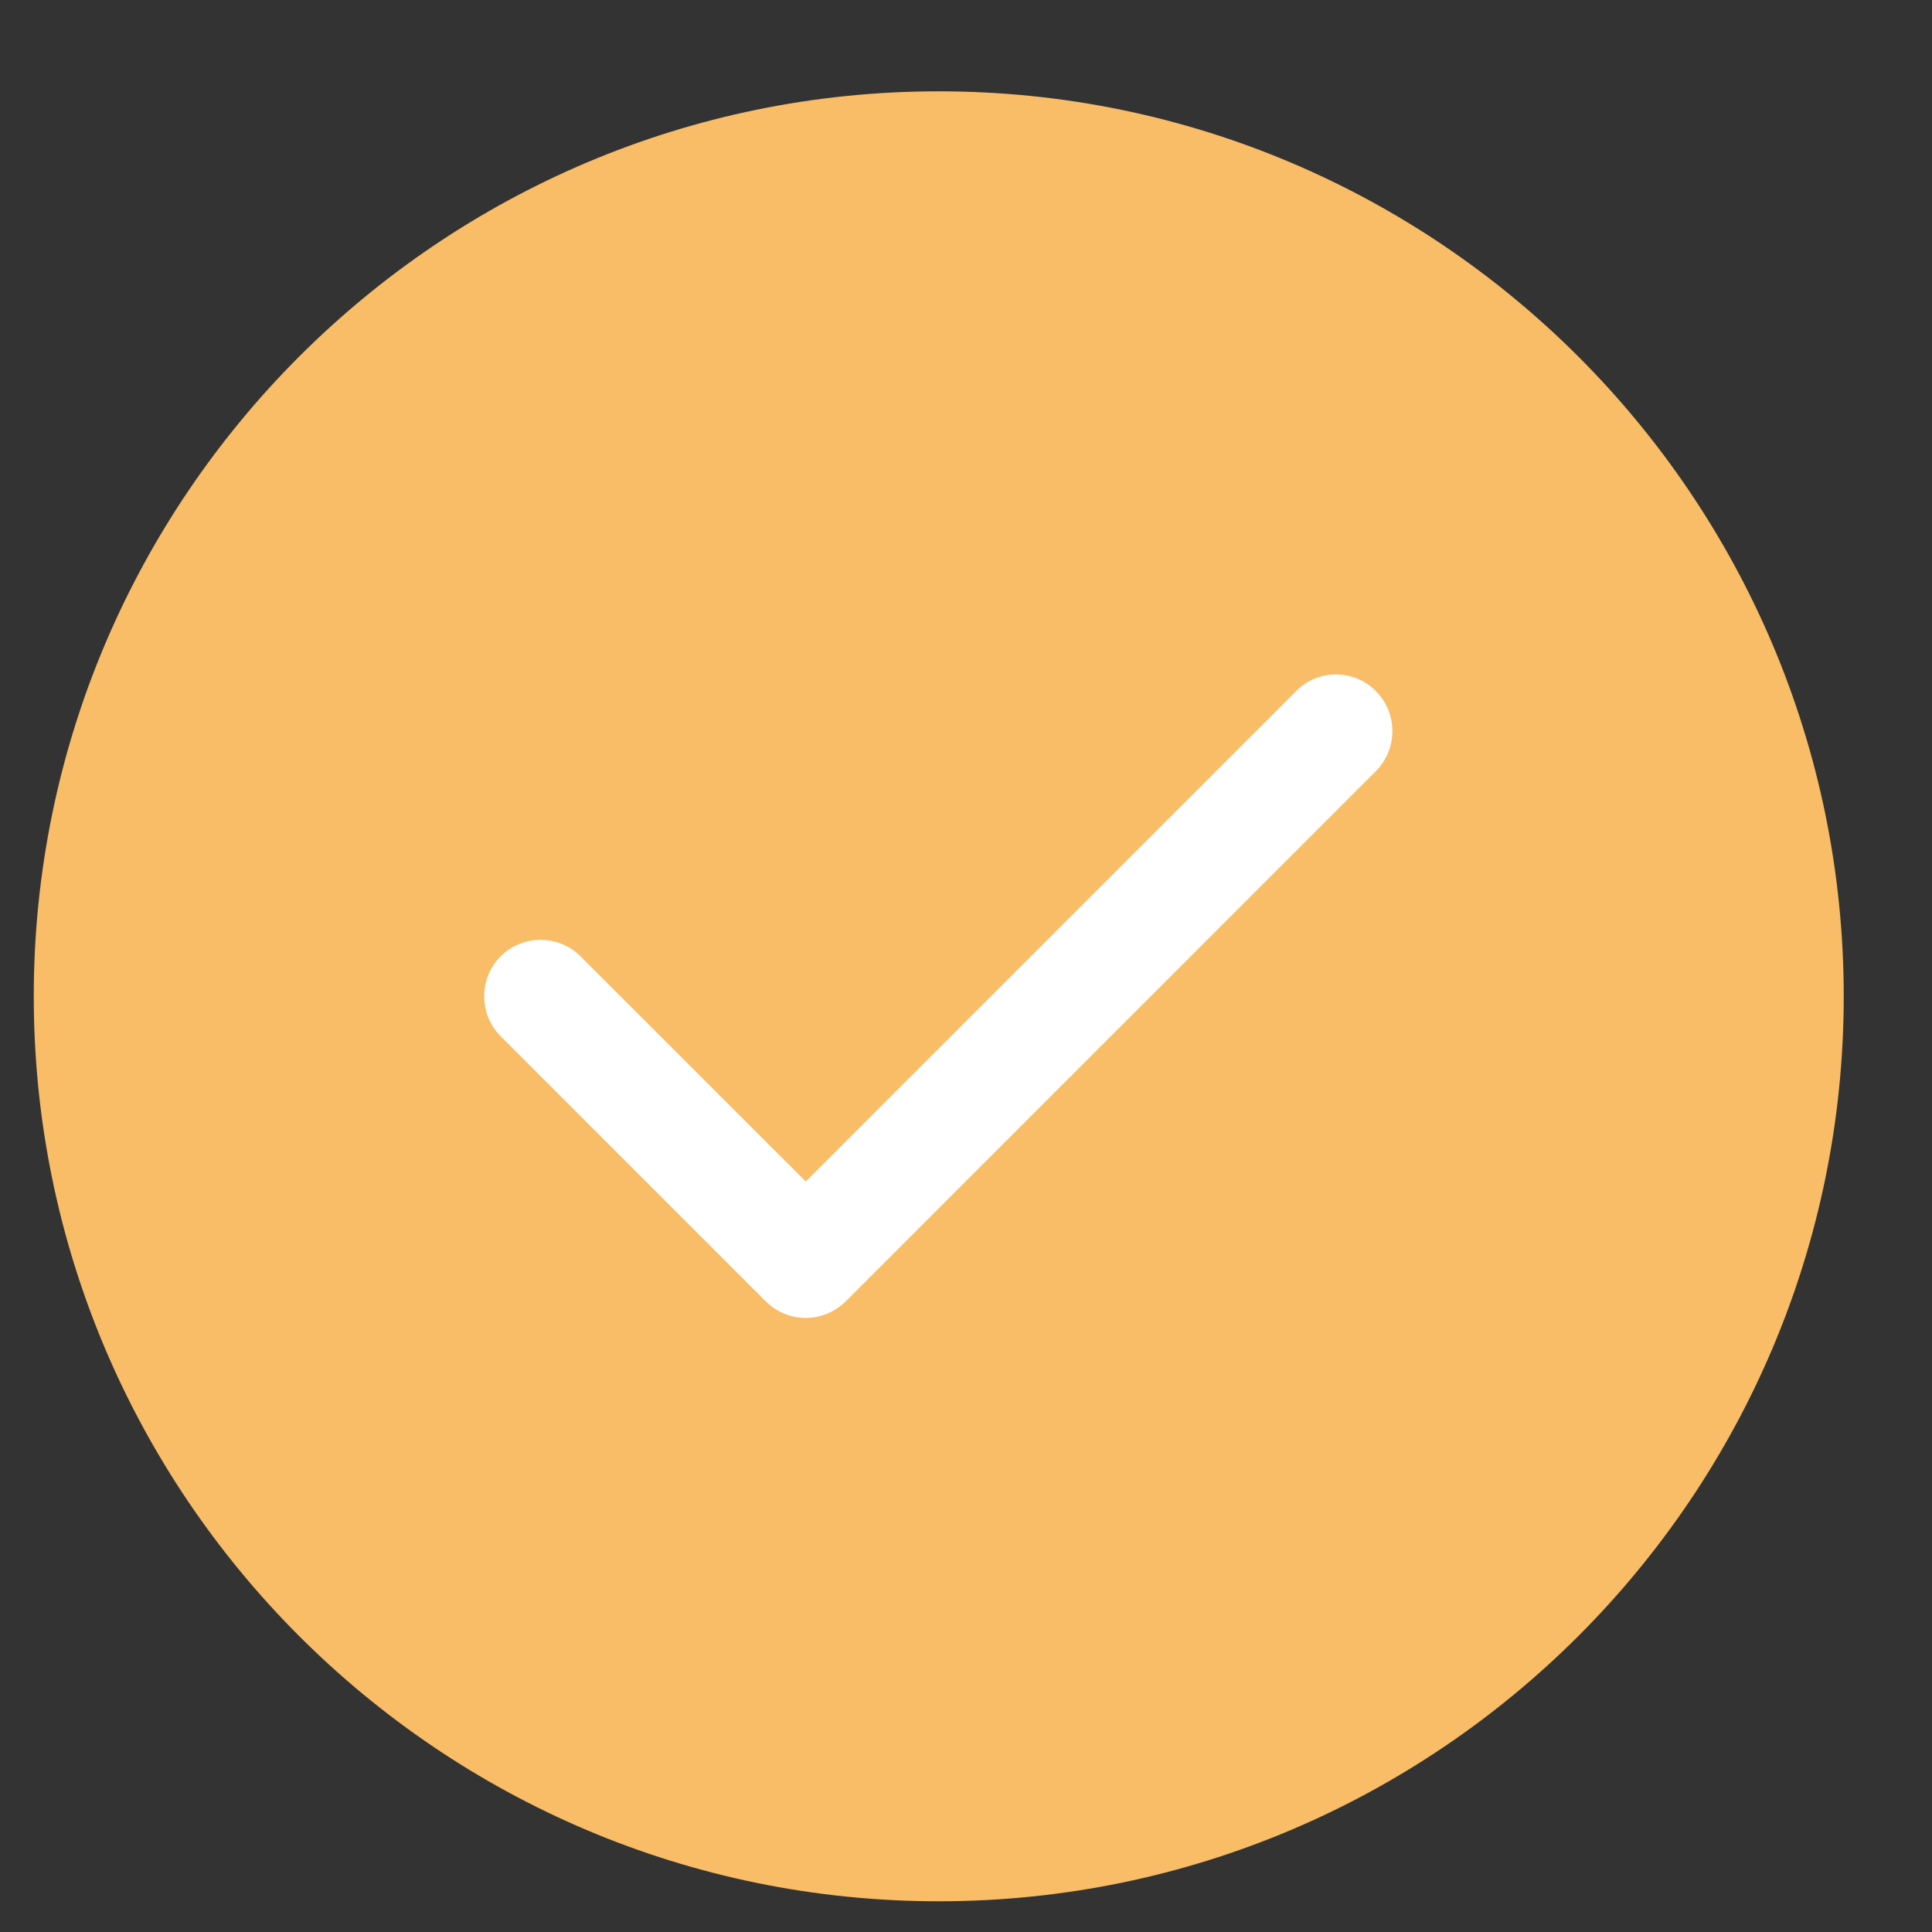
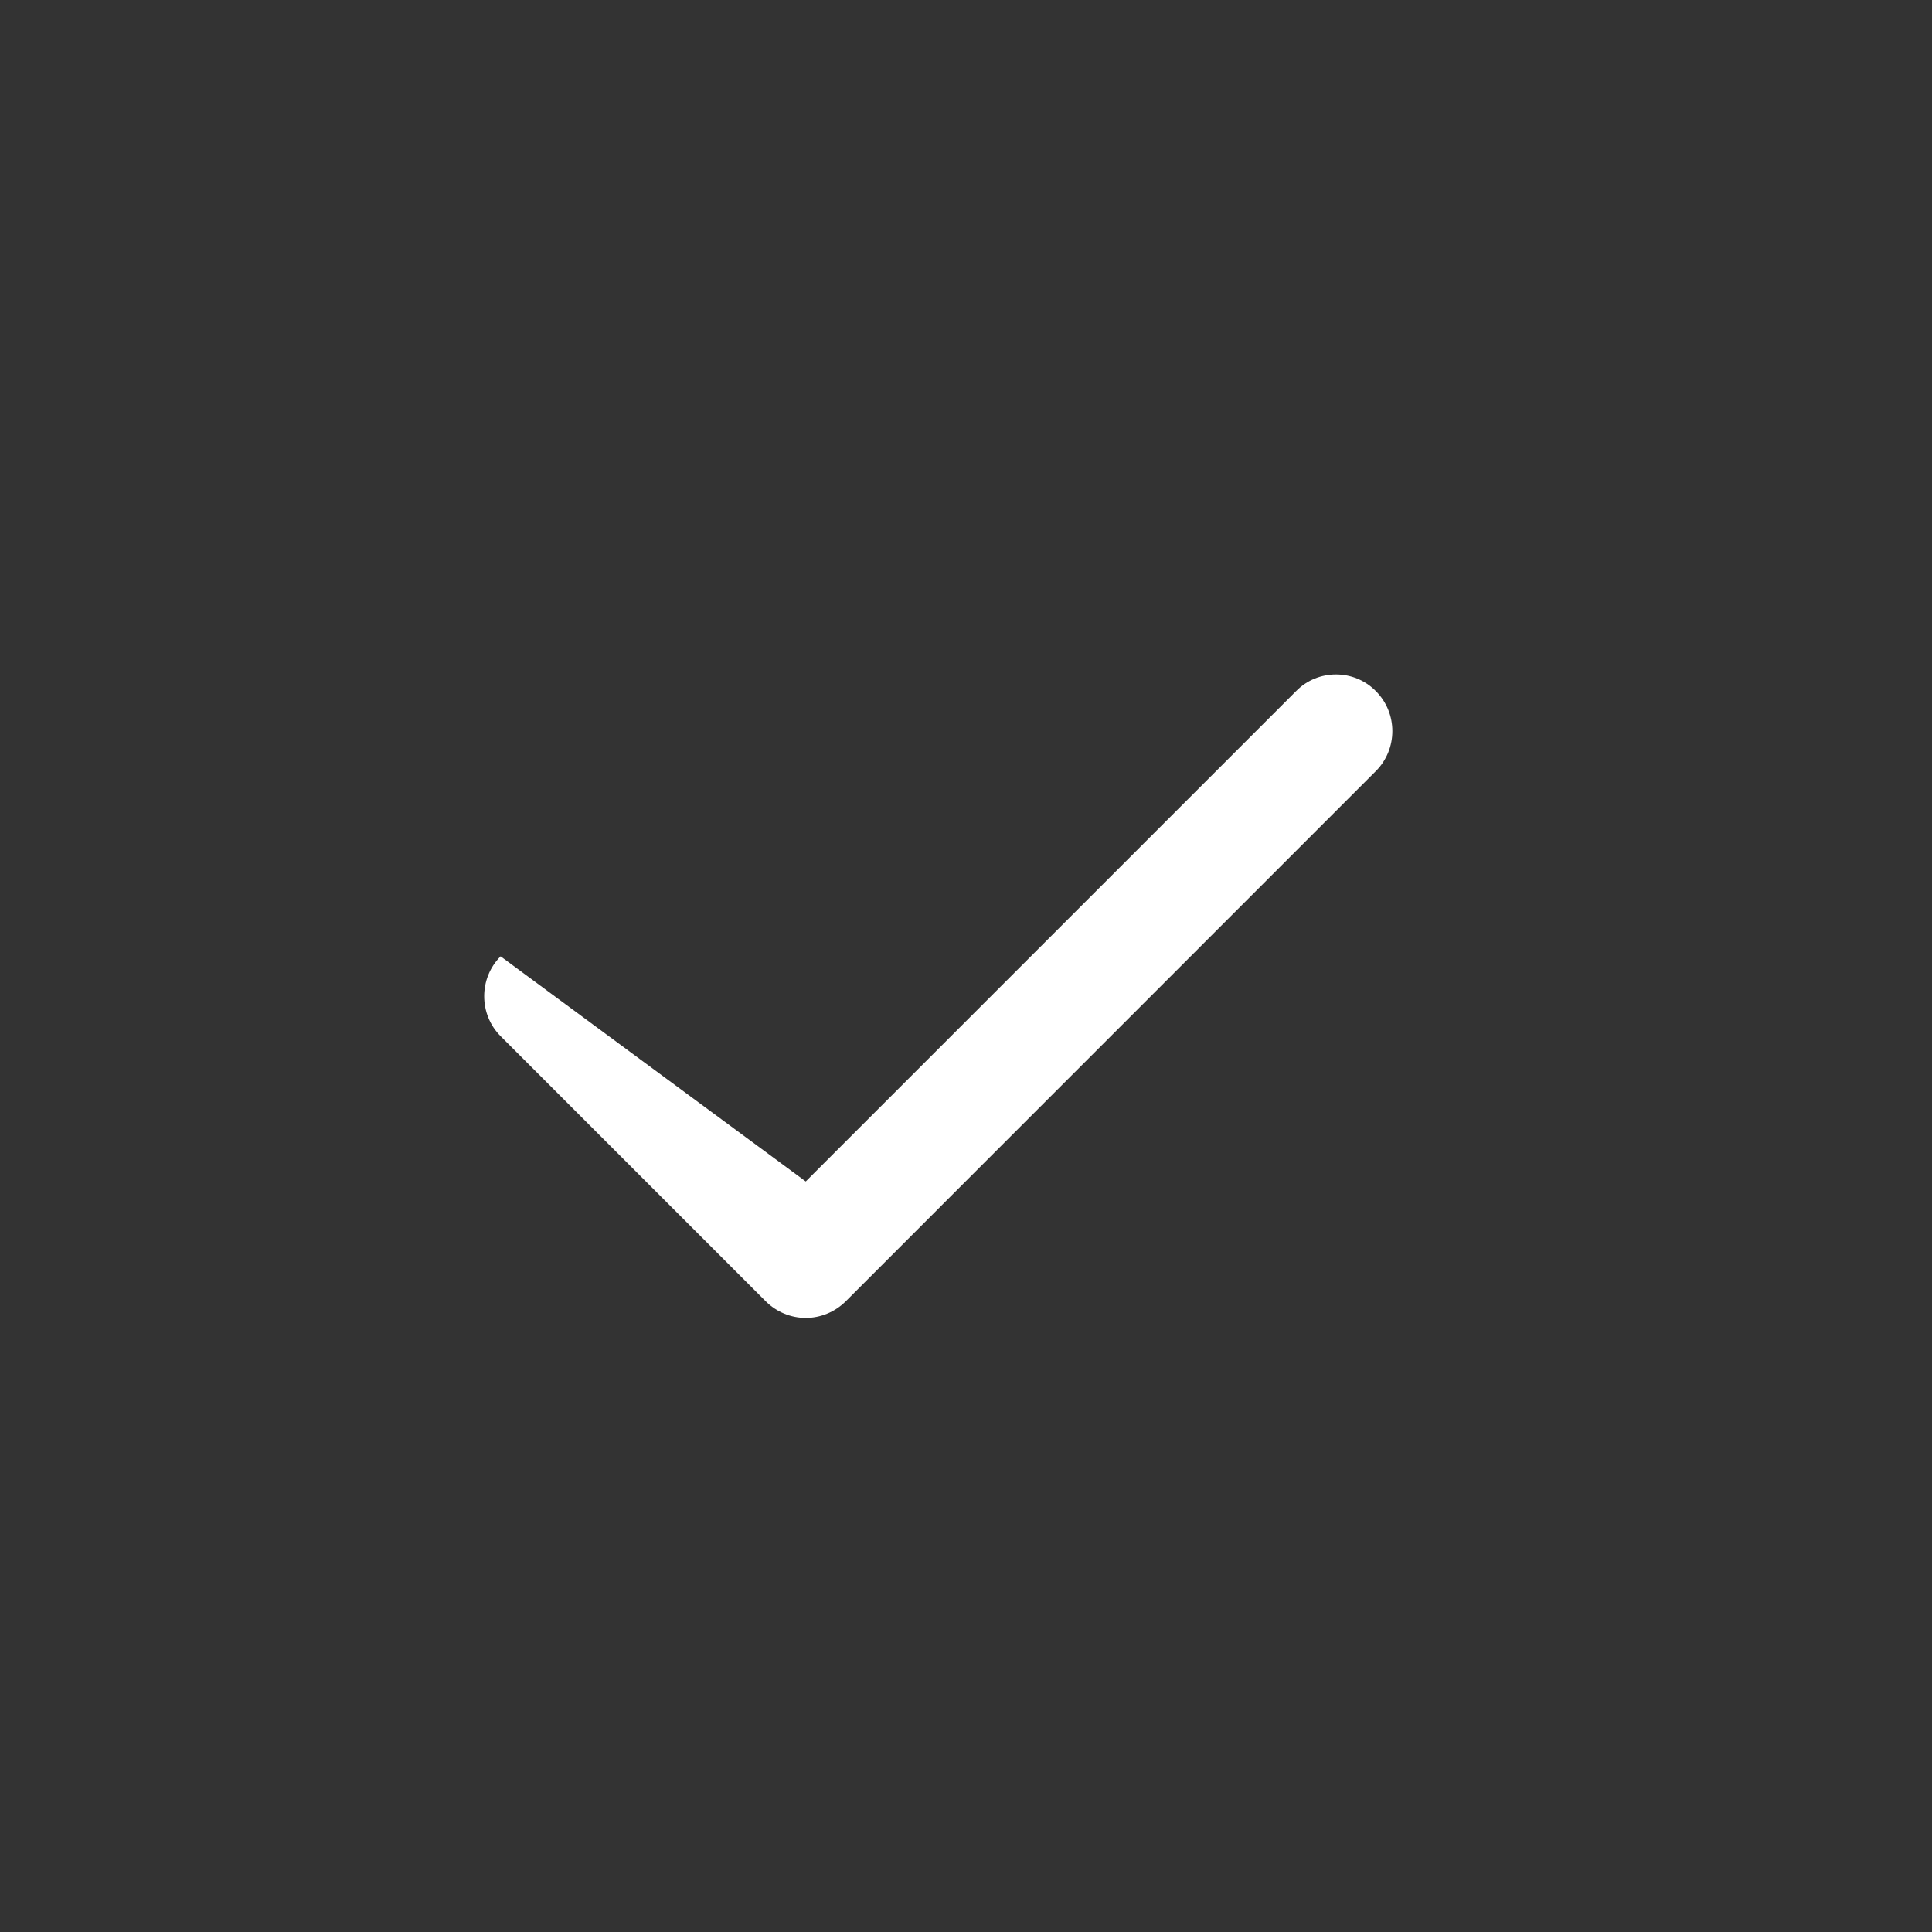
<svg xmlns="http://www.w3.org/2000/svg" width="19" height="19" viewBox="0 0 19 19" fill="none">
  <rect x="0" y="0" width="19" height="19" fill="#333333" stroke="none" />
-   <path fill-rule="evenodd" clip-rule="evenodd" d="M9.232 0.898C4.323 0.898 0.332 4.89 0.332 9.798C0.332 14.707 4.323 18.698 9.232 18.698C14.141 18.698 18.132 14.707 18.132 9.798C18.132 4.89 14.141 0.898 9.232 0.898Z" fill="#F9BC67" />
-   <path fill-rule="evenodd" clip-rule="evenodd" d="M13.531 6.797C13.747 7.013 13.747 7.367 13.531 7.583L8.317 12.798C8.209 12.905 8.066 12.961 7.924 12.961C7.781 12.961 7.639 12.905 7.531 12.798L4.923 10.19C4.708 9.975 4.708 9.62 4.923 9.405C5.139 9.189 5.494 9.189 5.709 9.405L7.924 11.619L12.746 6.797C12.961 6.578 13.316 6.578 13.531 6.797Z" fill="white" />
+   <path fill-rule="evenodd" clip-rule="evenodd" d="M13.531 6.797C13.747 7.013 13.747 7.367 13.531 7.583L8.317 12.798C8.209 12.905 8.066 12.961 7.924 12.961C7.781 12.961 7.639 12.905 7.531 12.798L4.923 10.19C4.708 9.975 4.708 9.62 4.923 9.405L7.924 11.619L12.746 6.797C12.961 6.578 13.316 6.578 13.531 6.797Z" fill="white" />
</svg>